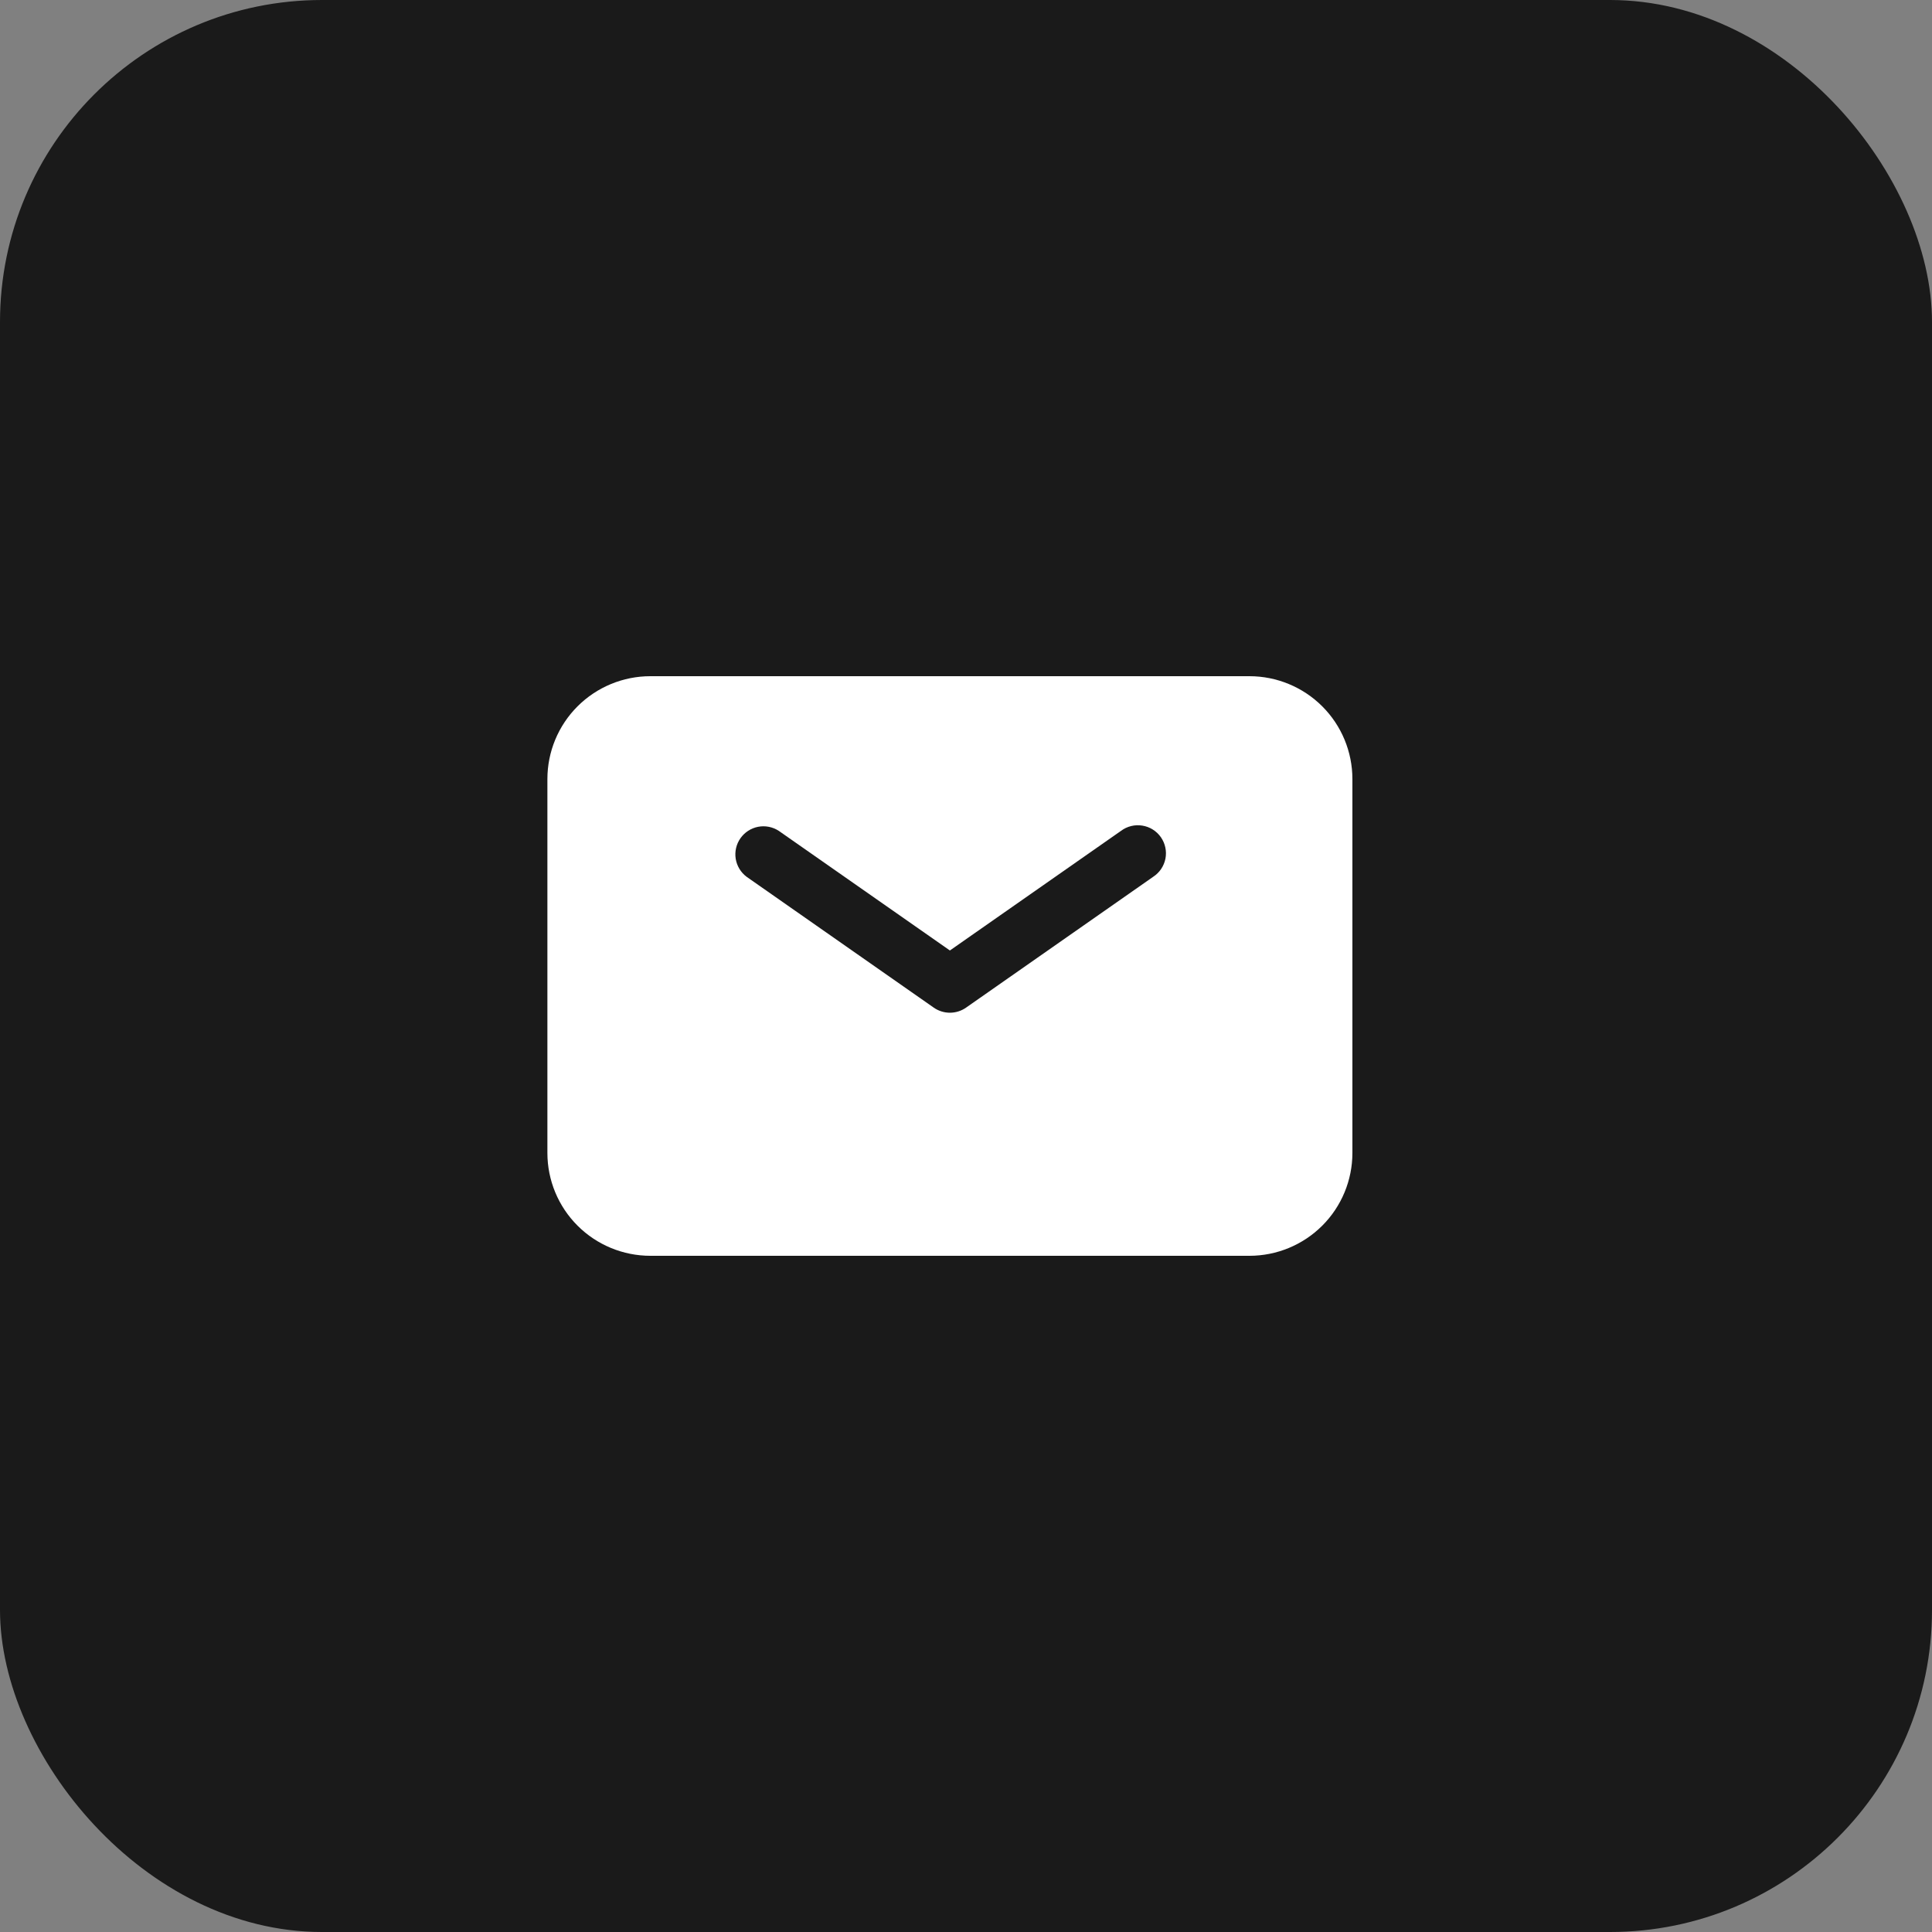
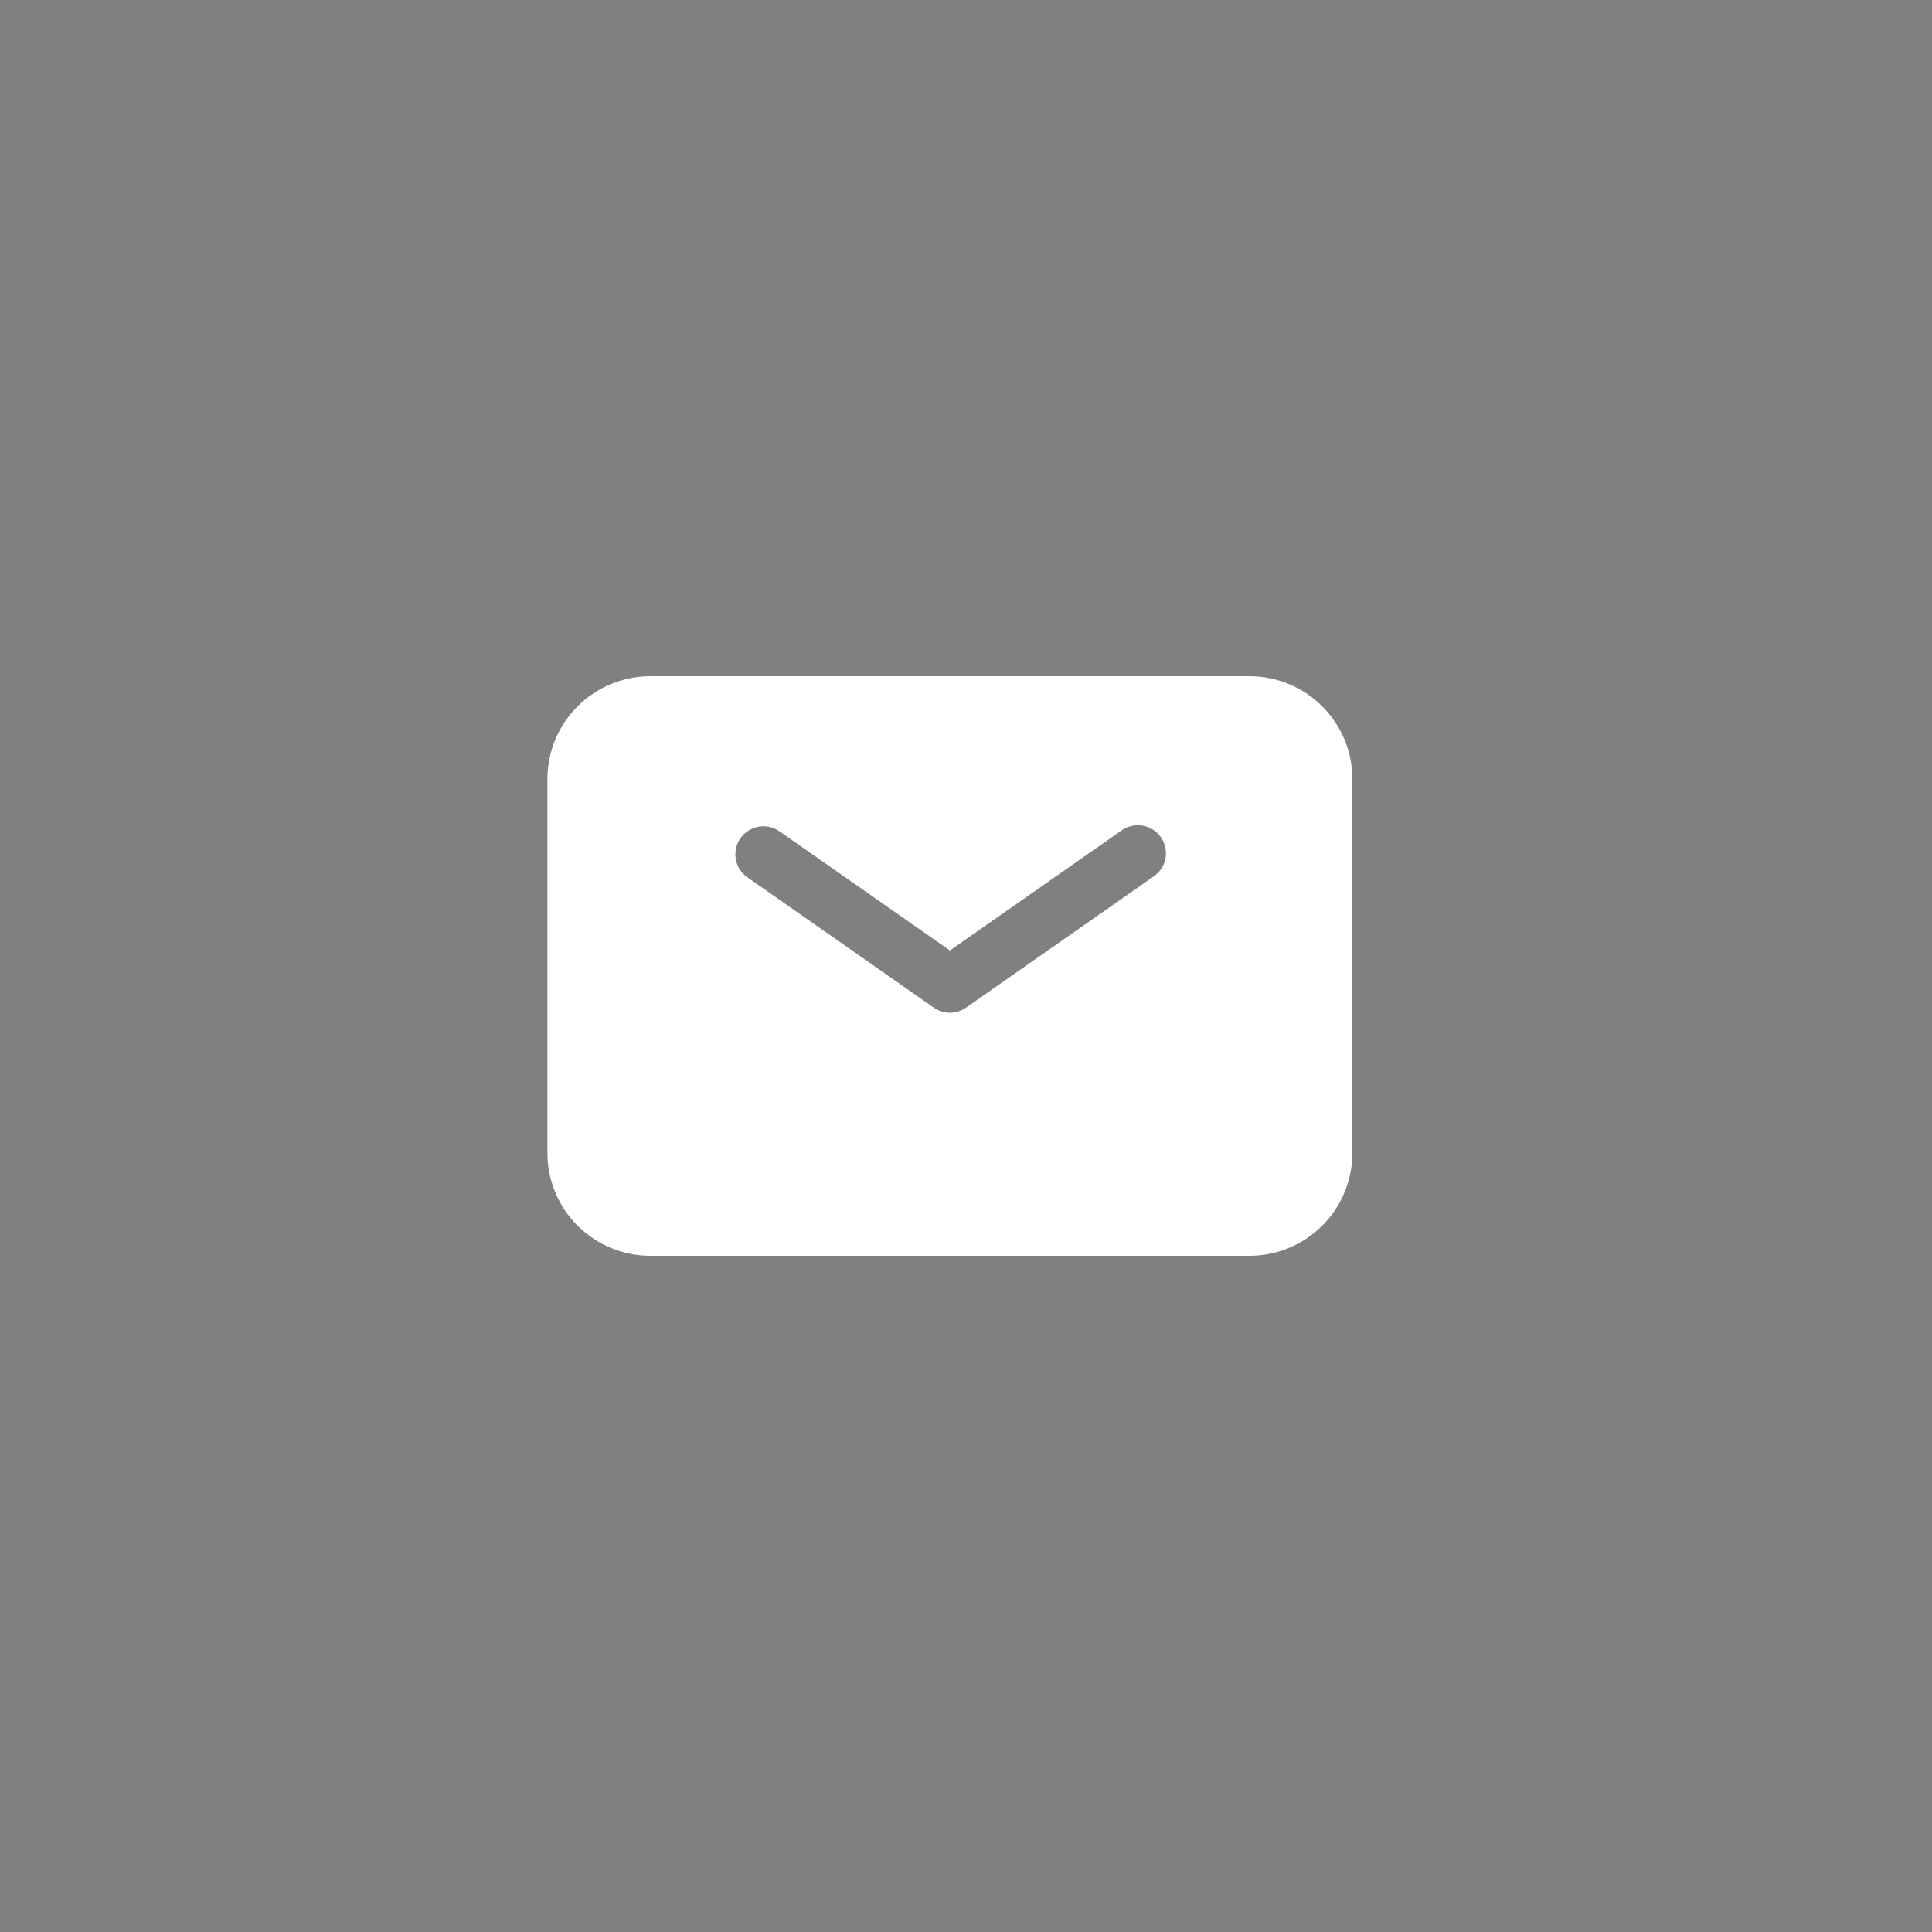
<svg xmlns="http://www.w3.org/2000/svg" width="60" height="60" viewBox="0 0 60 60" fill="none">
  <rect x="0" y="0" width="60" height="60" fill="#808080" stroke="none" />
-   <rect width="60" height="60" rx="10" fill="#1A1A1A" />
  <path fill-rule="evenodd" clip-rule="evenodd" d="M20.198 21C19.35 21 18.536 21.337 17.937 21.935C17.337 22.534 17 23.347 17 24.194V35.806C17 36.653 17.337 37.466 17.937 38.065C18.536 38.663 19.35 39 20.198 39H38.802C39.65 39 40.464 38.663 41.063 38.065C41.663 37.466 42 36.653 42 35.806V24.194C42 23.347 41.663 22.534 41.063 21.935C40.464 21.337 39.65 21 38.802 21H20.198ZM24.186 25.803C23.997 25.68 23.766 25.634 23.544 25.677C23.322 25.72 23.125 25.848 22.995 26.033C22.865 26.218 22.813 26.446 22.848 26.67C22.884 26.893 23.005 27.093 23.186 27.229L29 31.294C29.147 31.396 29.321 31.451 29.5 31.451C29.679 31.451 29.853 31.396 30 31.294L35.814 27.229C35.912 27.165 35.996 27.082 36.061 26.986C36.126 26.889 36.171 26.78 36.194 26.665C36.216 26.55 36.215 26.432 36.19 26.318C36.166 26.204 36.119 26.096 36.052 26C35.985 25.904 35.899 25.823 35.8 25.761C35.701 25.699 35.59 25.658 35.475 25.64C35.359 25.621 35.241 25.626 35.128 25.654C35.014 25.682 34.907 25.733 34.814 25.803L29.5 29.518L24.186 25.803Z" fill="white" />
</svg>